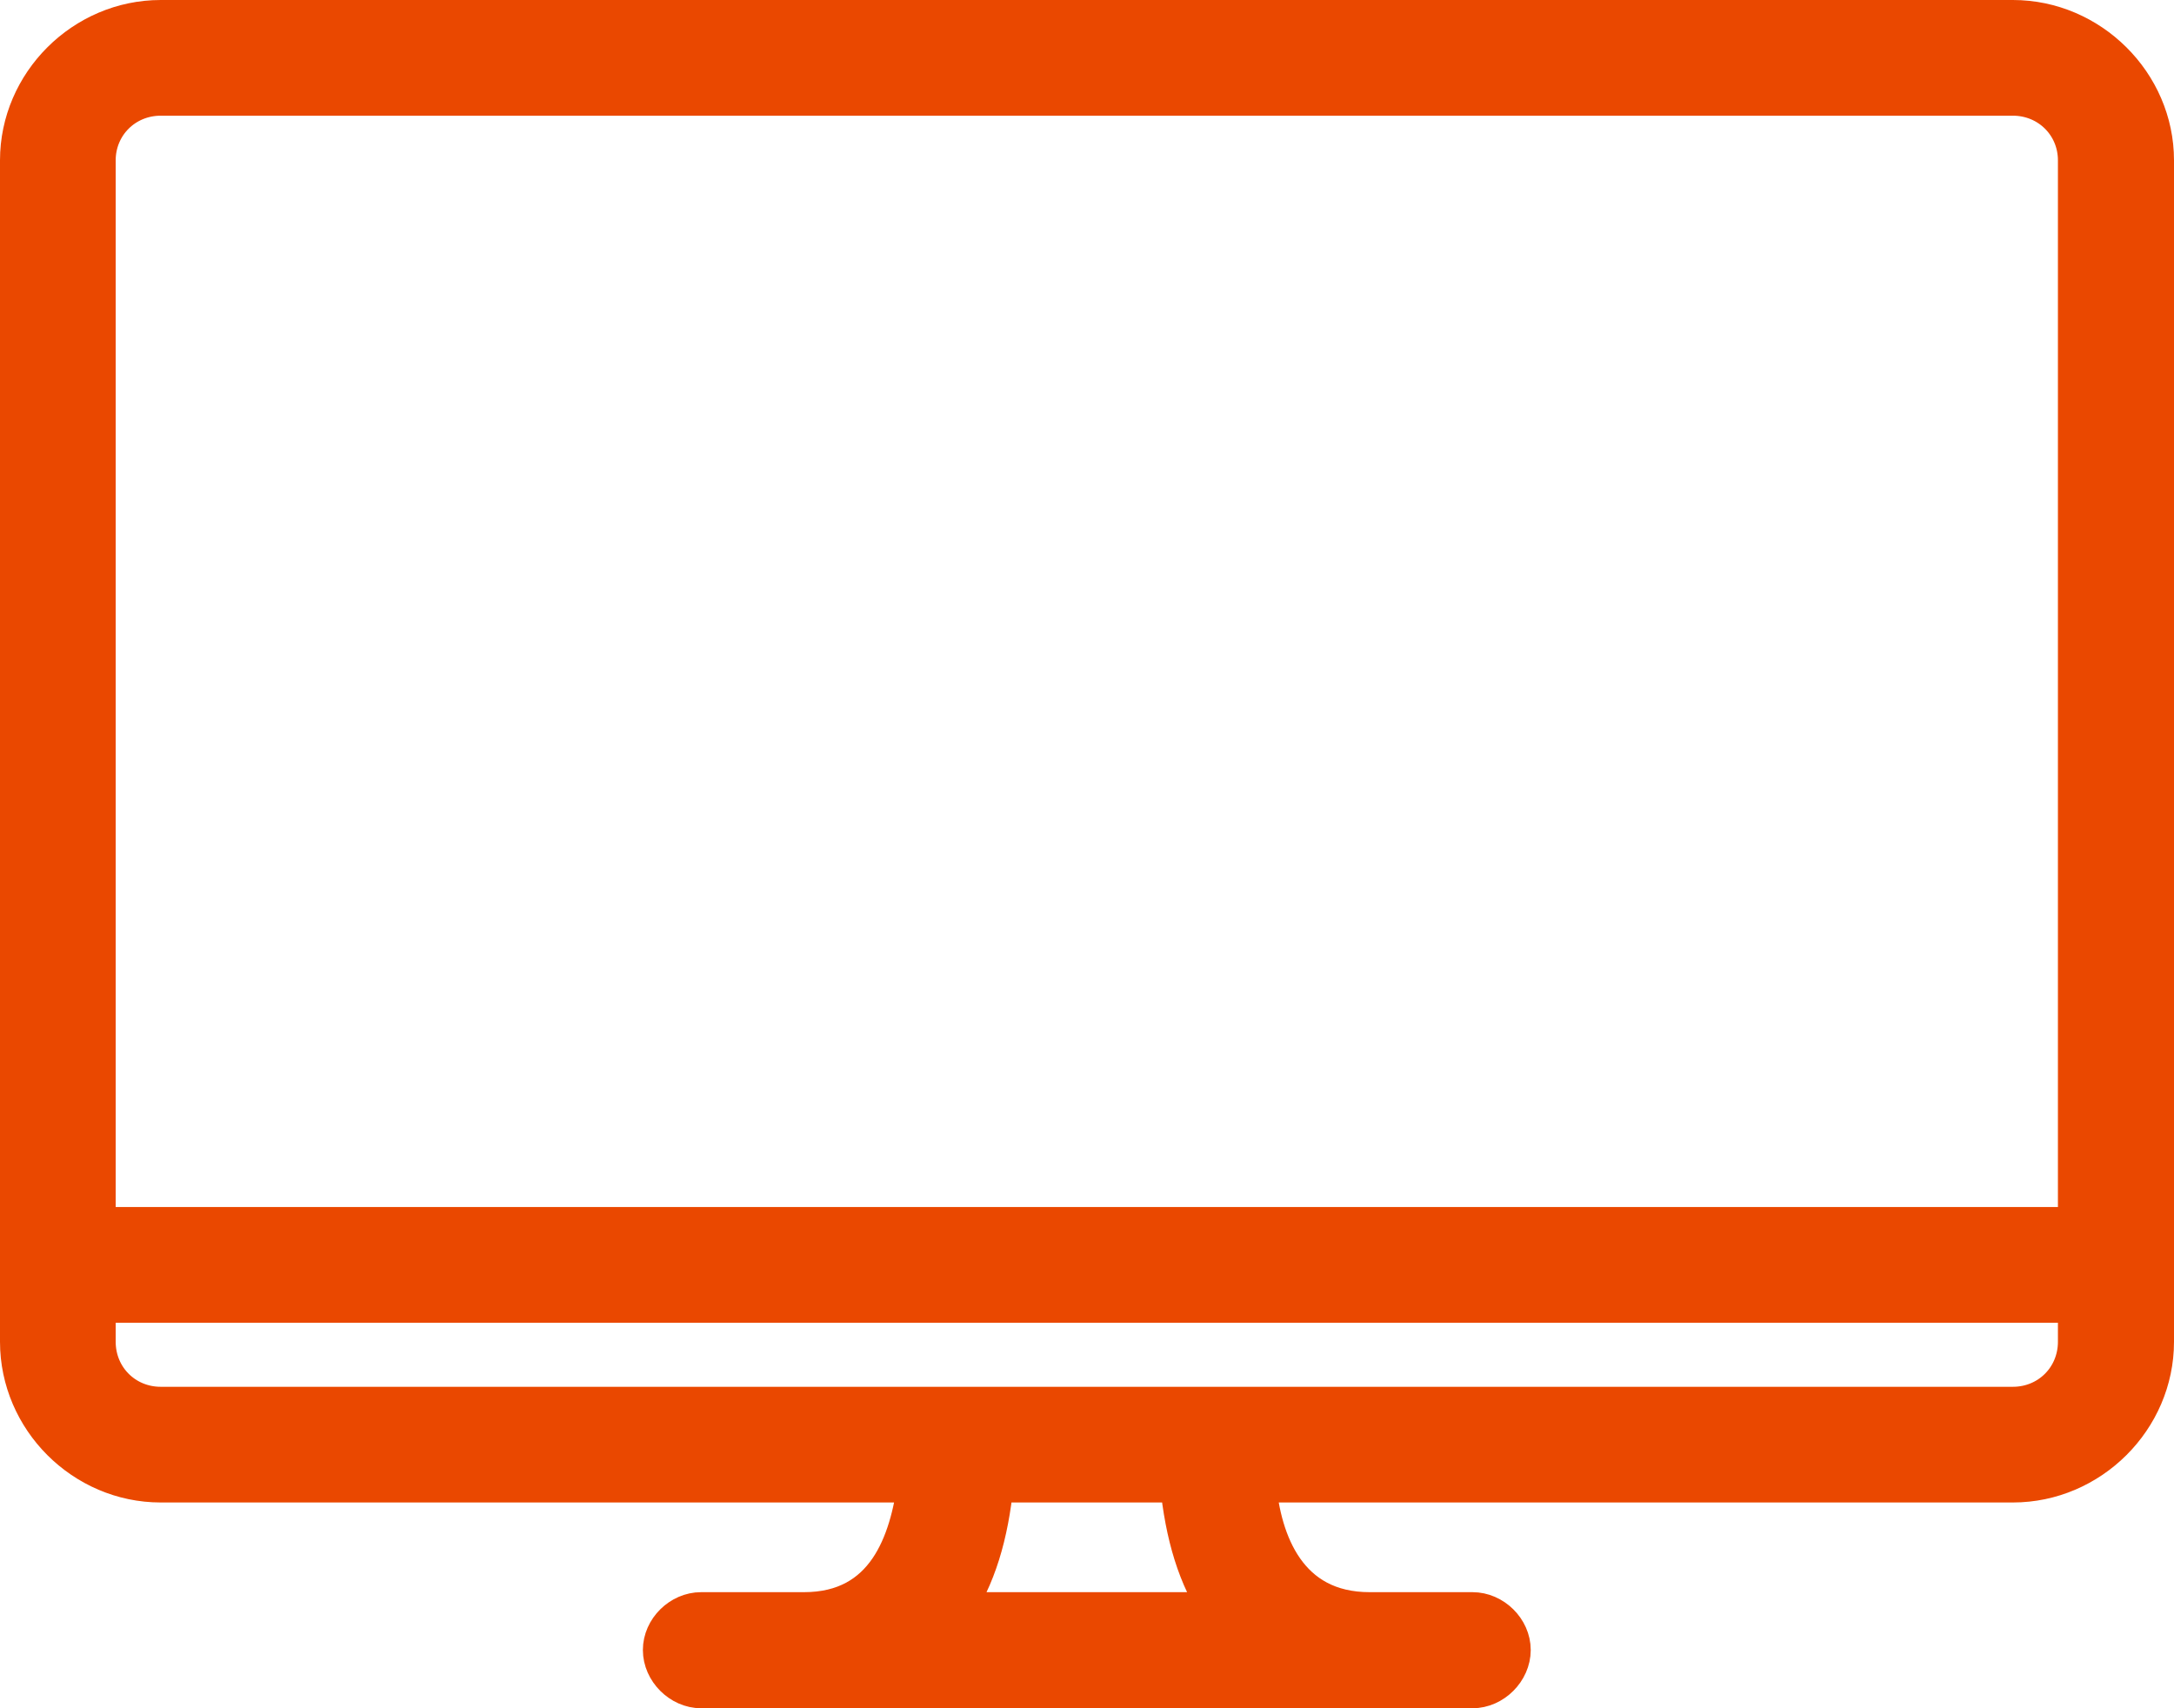
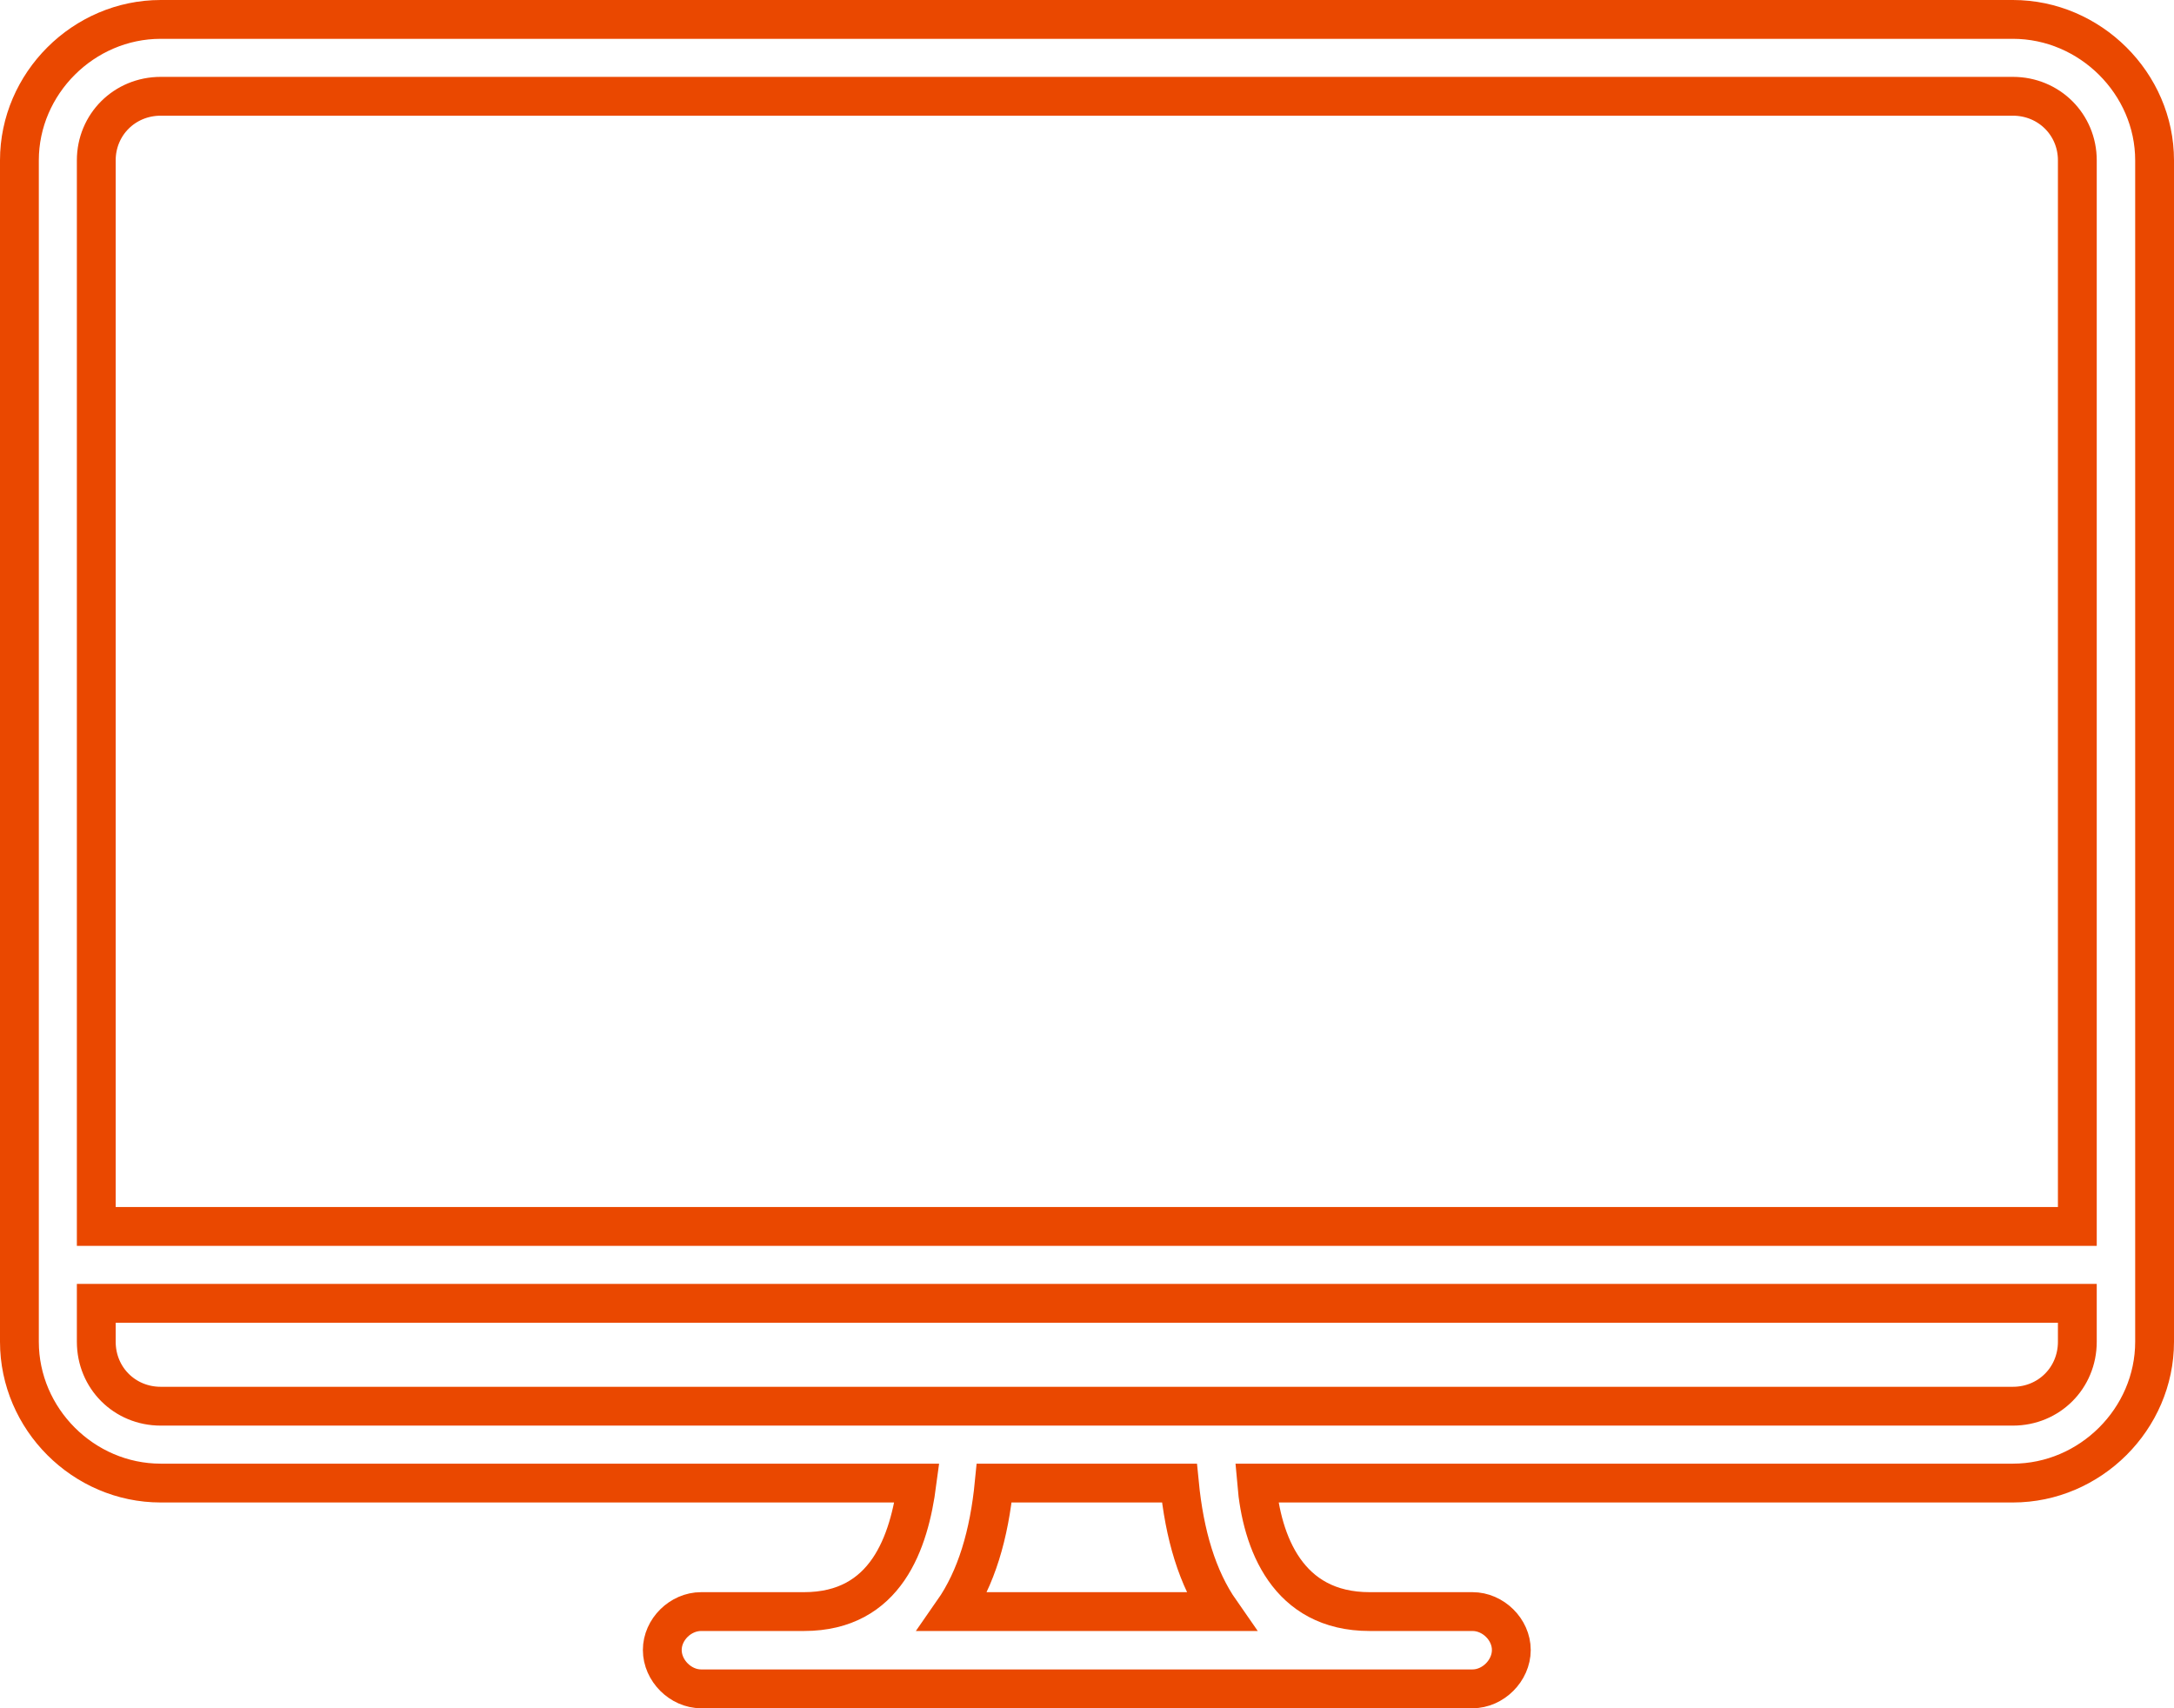
<svg xmlns="http://www.w3.org/2000/svg" width="56" height="44" viewBox="0 0 56 44" fill="none">
  <desc> Created with Pixso. </desc>
  <defs />
-   <path id="path" d="M51.85 0.5L4.14 0.5C2.15 0.5 0.5 2.15 0.5 4.13L0.5 34.56C0.5 36.55 2.15 38.2 4.14 38.2L23.62 38.2C23.42 39.72 22.83 41.51 20.71 41.51L18.06 41.51C17.53 41.51 17.06 41.97 17.06 42.5C17.06 43.03 17.53 43.5 18.06 43.5L37.93 43.5C38.46 43.5 38.93 43.03 38.93 42.5C38.93 41.97 38.46 41.51 37.93 41.51L35.28 41.51C33.16 41.51 32.5 39.72 32.37 38.2L51.85 38.2C53.84 38.2 55.5 36.55 55.5 34.56L55.5 4.13C55.5 2.15 53.84 0.5 51.85 0.5ZM4.14 2.48L51.85 2.48C52.78 2.48 53.51 3.21 53.51 4.13L53.51 31.59L2.48 31.59L2.48 4.13C2.48 3.21 3.21 2.48 4.14 2.48ZM31.44 41.51L24.55 41.51C25.15 40.65 25.48 39.53 25.61 38.2L30.38 38.2C30.51 39.53 30.84 40.65 31.44 41.51ZM51.85 36.22L4.14 36.22C3.21 36.22 2.48 35.49 2.48 34.56L2.48 33.57L53.51 33.57L53.51 34.56C53.51 35.49 52.78 36.22 51.85 36.22Z" fill="#EA4800" fill-opacity="1" fill-rule="nonzero" />
  <path id="path" d="M4.14 0.5C2.15 0.5 0.5 2.15 0.5 4.13L0.5 34.56C0.5 36.55 2.15 38.2 4.14 38.2L23.62 38.2C23.42 39.72 22.83 41.51 20.71 41.51L18.06 41.51C17.53 41.51 17.06 41.97 17.06 42.5C17.06 43.03 17.53 43.5 18.06 43.5L37.93 43.5C38.46 43.5 38.93 43.03 38.93 42.5C38.93 41.97 38.46 41.51 37.93 41.51L35.28 41.51C33.16 41.51 32.5 39.72 32.37 38.2L51.85 38.2C53.84 38.2 55.5 36.55 55.5 34.56L55.5 4.13C55.5 2.15 53.84 0.5 51.85 0.5L4.14 0.5ZM51.85 2.48C52.78 2.48 53.51 3.21 53.51 4.13L53.51 31.59L2.48 31.59L2.48 4.13C2.48 3.21 3.21 2.48 4.14 2.48L51.85 2.48ZM24.55 41.51C25.15 40.65 25.48 39.53 25.61 38.2L30.38 38.2C30.51 39.53 30.84 40.65 31.44 41.51L24.55 41.51ZM4.14 36.22C3.21 36.22 2.48 35.49 2.48 34.56L2.48 33.57L53.51 33.57L53.51 34.56C53.51 35.49 52.78 36.22 51.85 36.22L4.14 36.22Z" stroke="#EA4800" stroke-opacity="1" stroke-width="1" />
</svg>